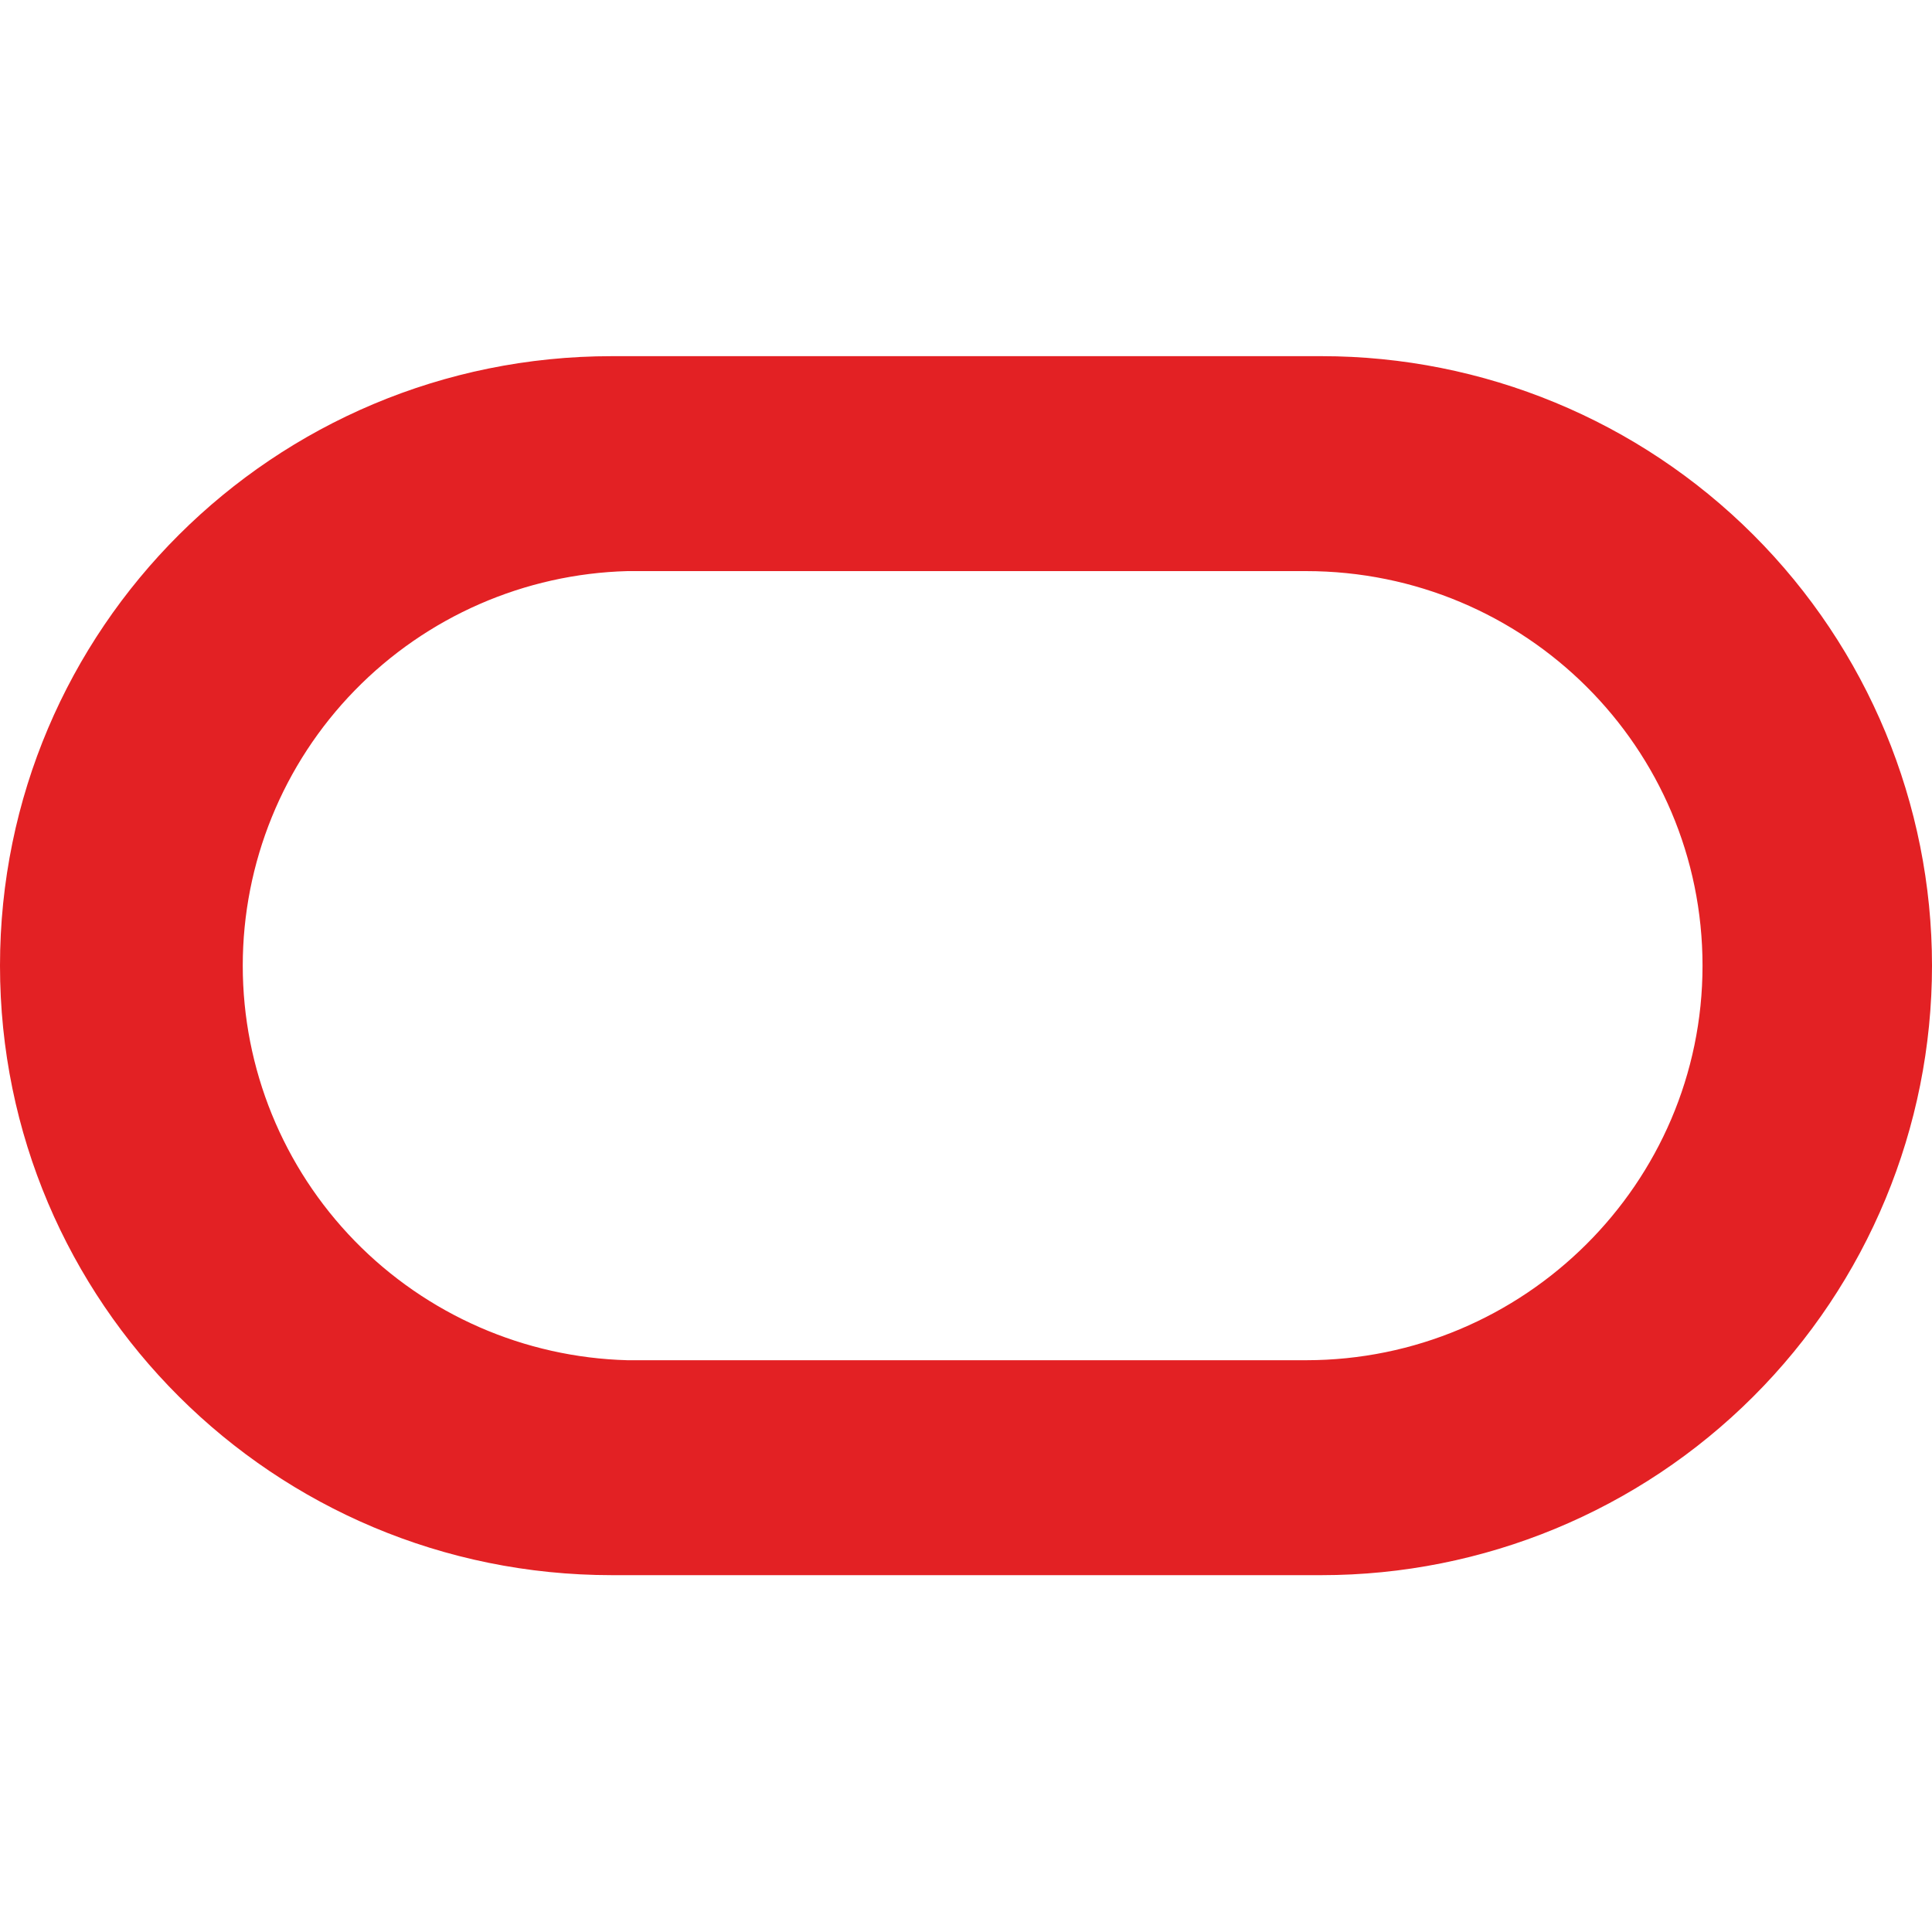
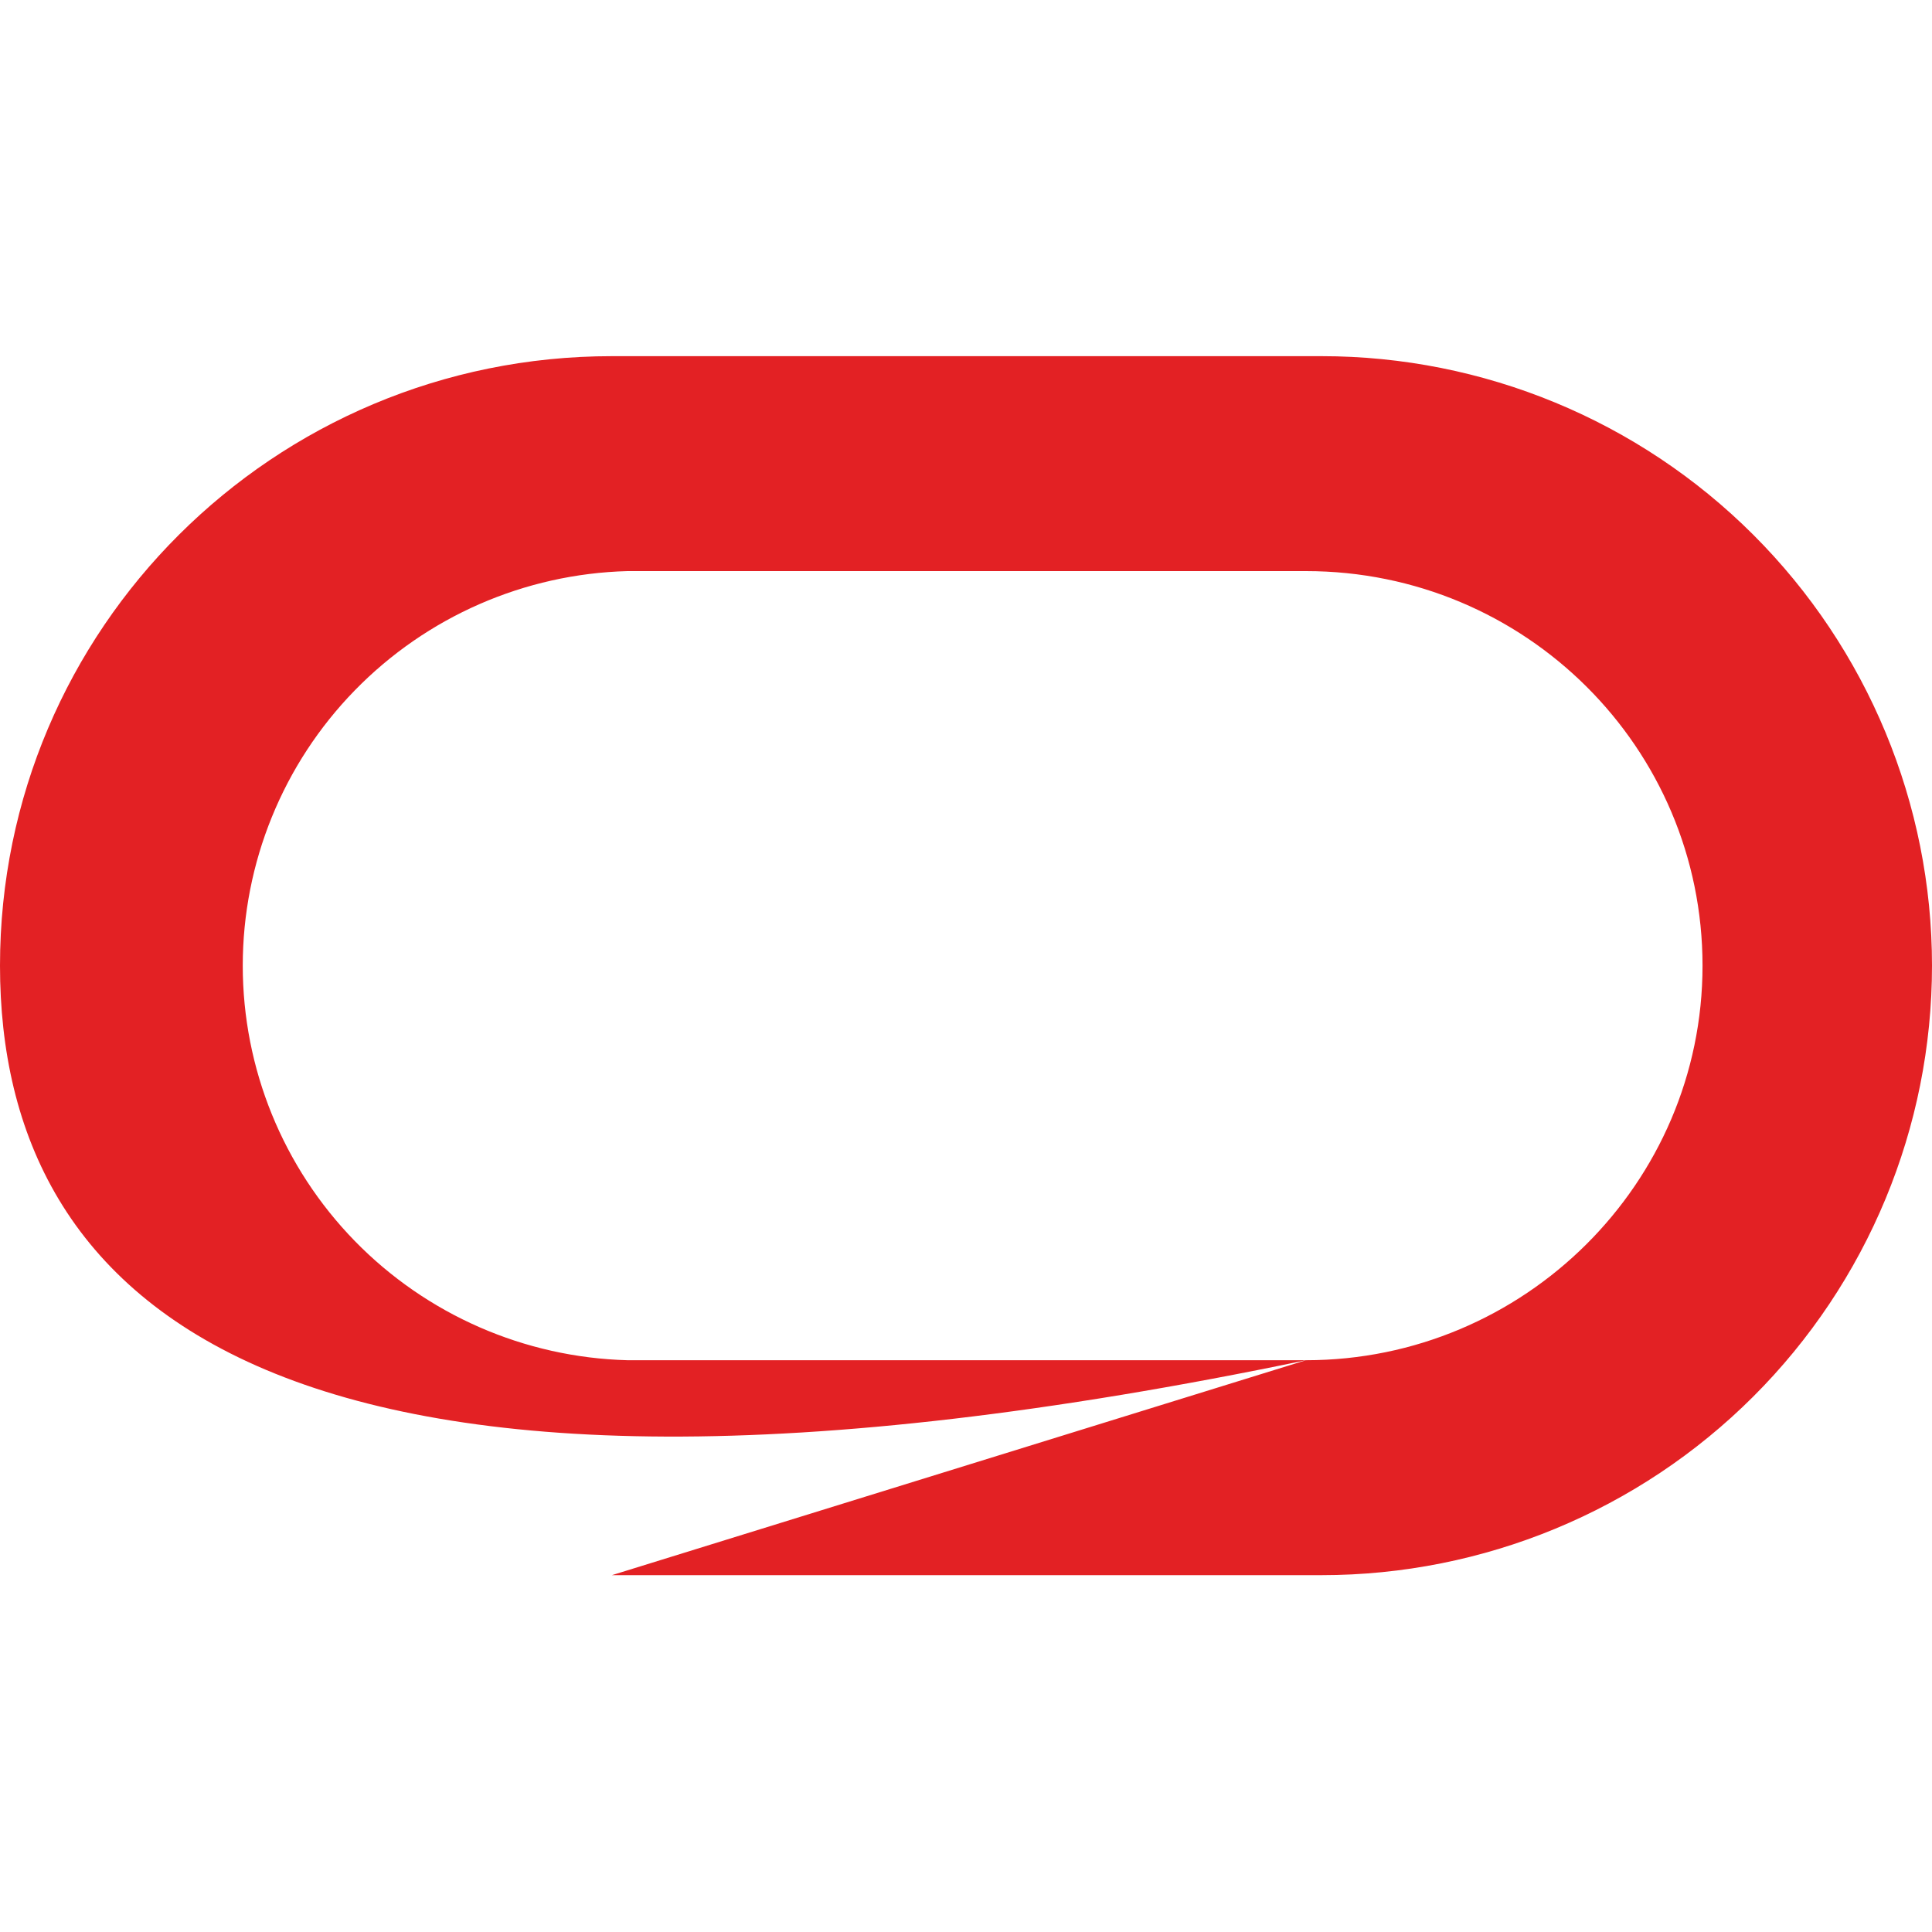
<svg xmlns="http://www.w3.org/2000/svg" width="40" height="40" viewBox="0 0 40 40" fill="none">
-   <path d="M27.038 28.162C31.554 28.162 35.249 24.502 35.249 19.993C35.249 15.484 31.584 11.824 27.038 11.824H12.991C10.859 11.881 8.834 12.767 7.346 14.293C5.858 15.818 5.026 17.864 5.026 19.993C5.026 22.122 5.858 24.168 7.346 25.694C8.834 27.219 10.859 28.105 12.991 28.162H27.038ZM12.669 32.612C5.66 32.612 0 26.961 0 19.993C0 13.025 5.66 7.374 12.669 7.374H27.361C30.713 7.374 33.928 8.703 36.298 11.07C38.668 13.437 40 16.646 40 19.993C40 23.34 38.668 26.55 36.298 28.916C33.928 31.283 30.713 32.612 27.361 32.612H12.669Z" fill="#E32124" />
+   <path d="M27.038 28.162C31.554 28.162 35.249 24.502 35.249 19.993C35.249 15.484 31.584 11.824 27.038 11.824H12.991C10.859 11.881 8.834 12.767 7.346 14.293C5.858 15.818 5.026 17.864 5.026 19.993C5.026 22.122 5.858 24.168 7.346 25.694C8.834 27.219 10.859 28.105 12.991 28.162H27.038ZC5.66 32.612 0 26.961 0 19.993C0 13.025 5.66 7.374 12.669 7.374H27.361C30.713 7.374 33.928 8.703 36.298 11.07C38.668 13.437 40 16.646 40 19.993C40 23.34 38.668 26.55 36.298 28.916C33.928 31.283 30.713 32.612 27.361 32.612H12.669Z" fill="#E32124" />
</svg>